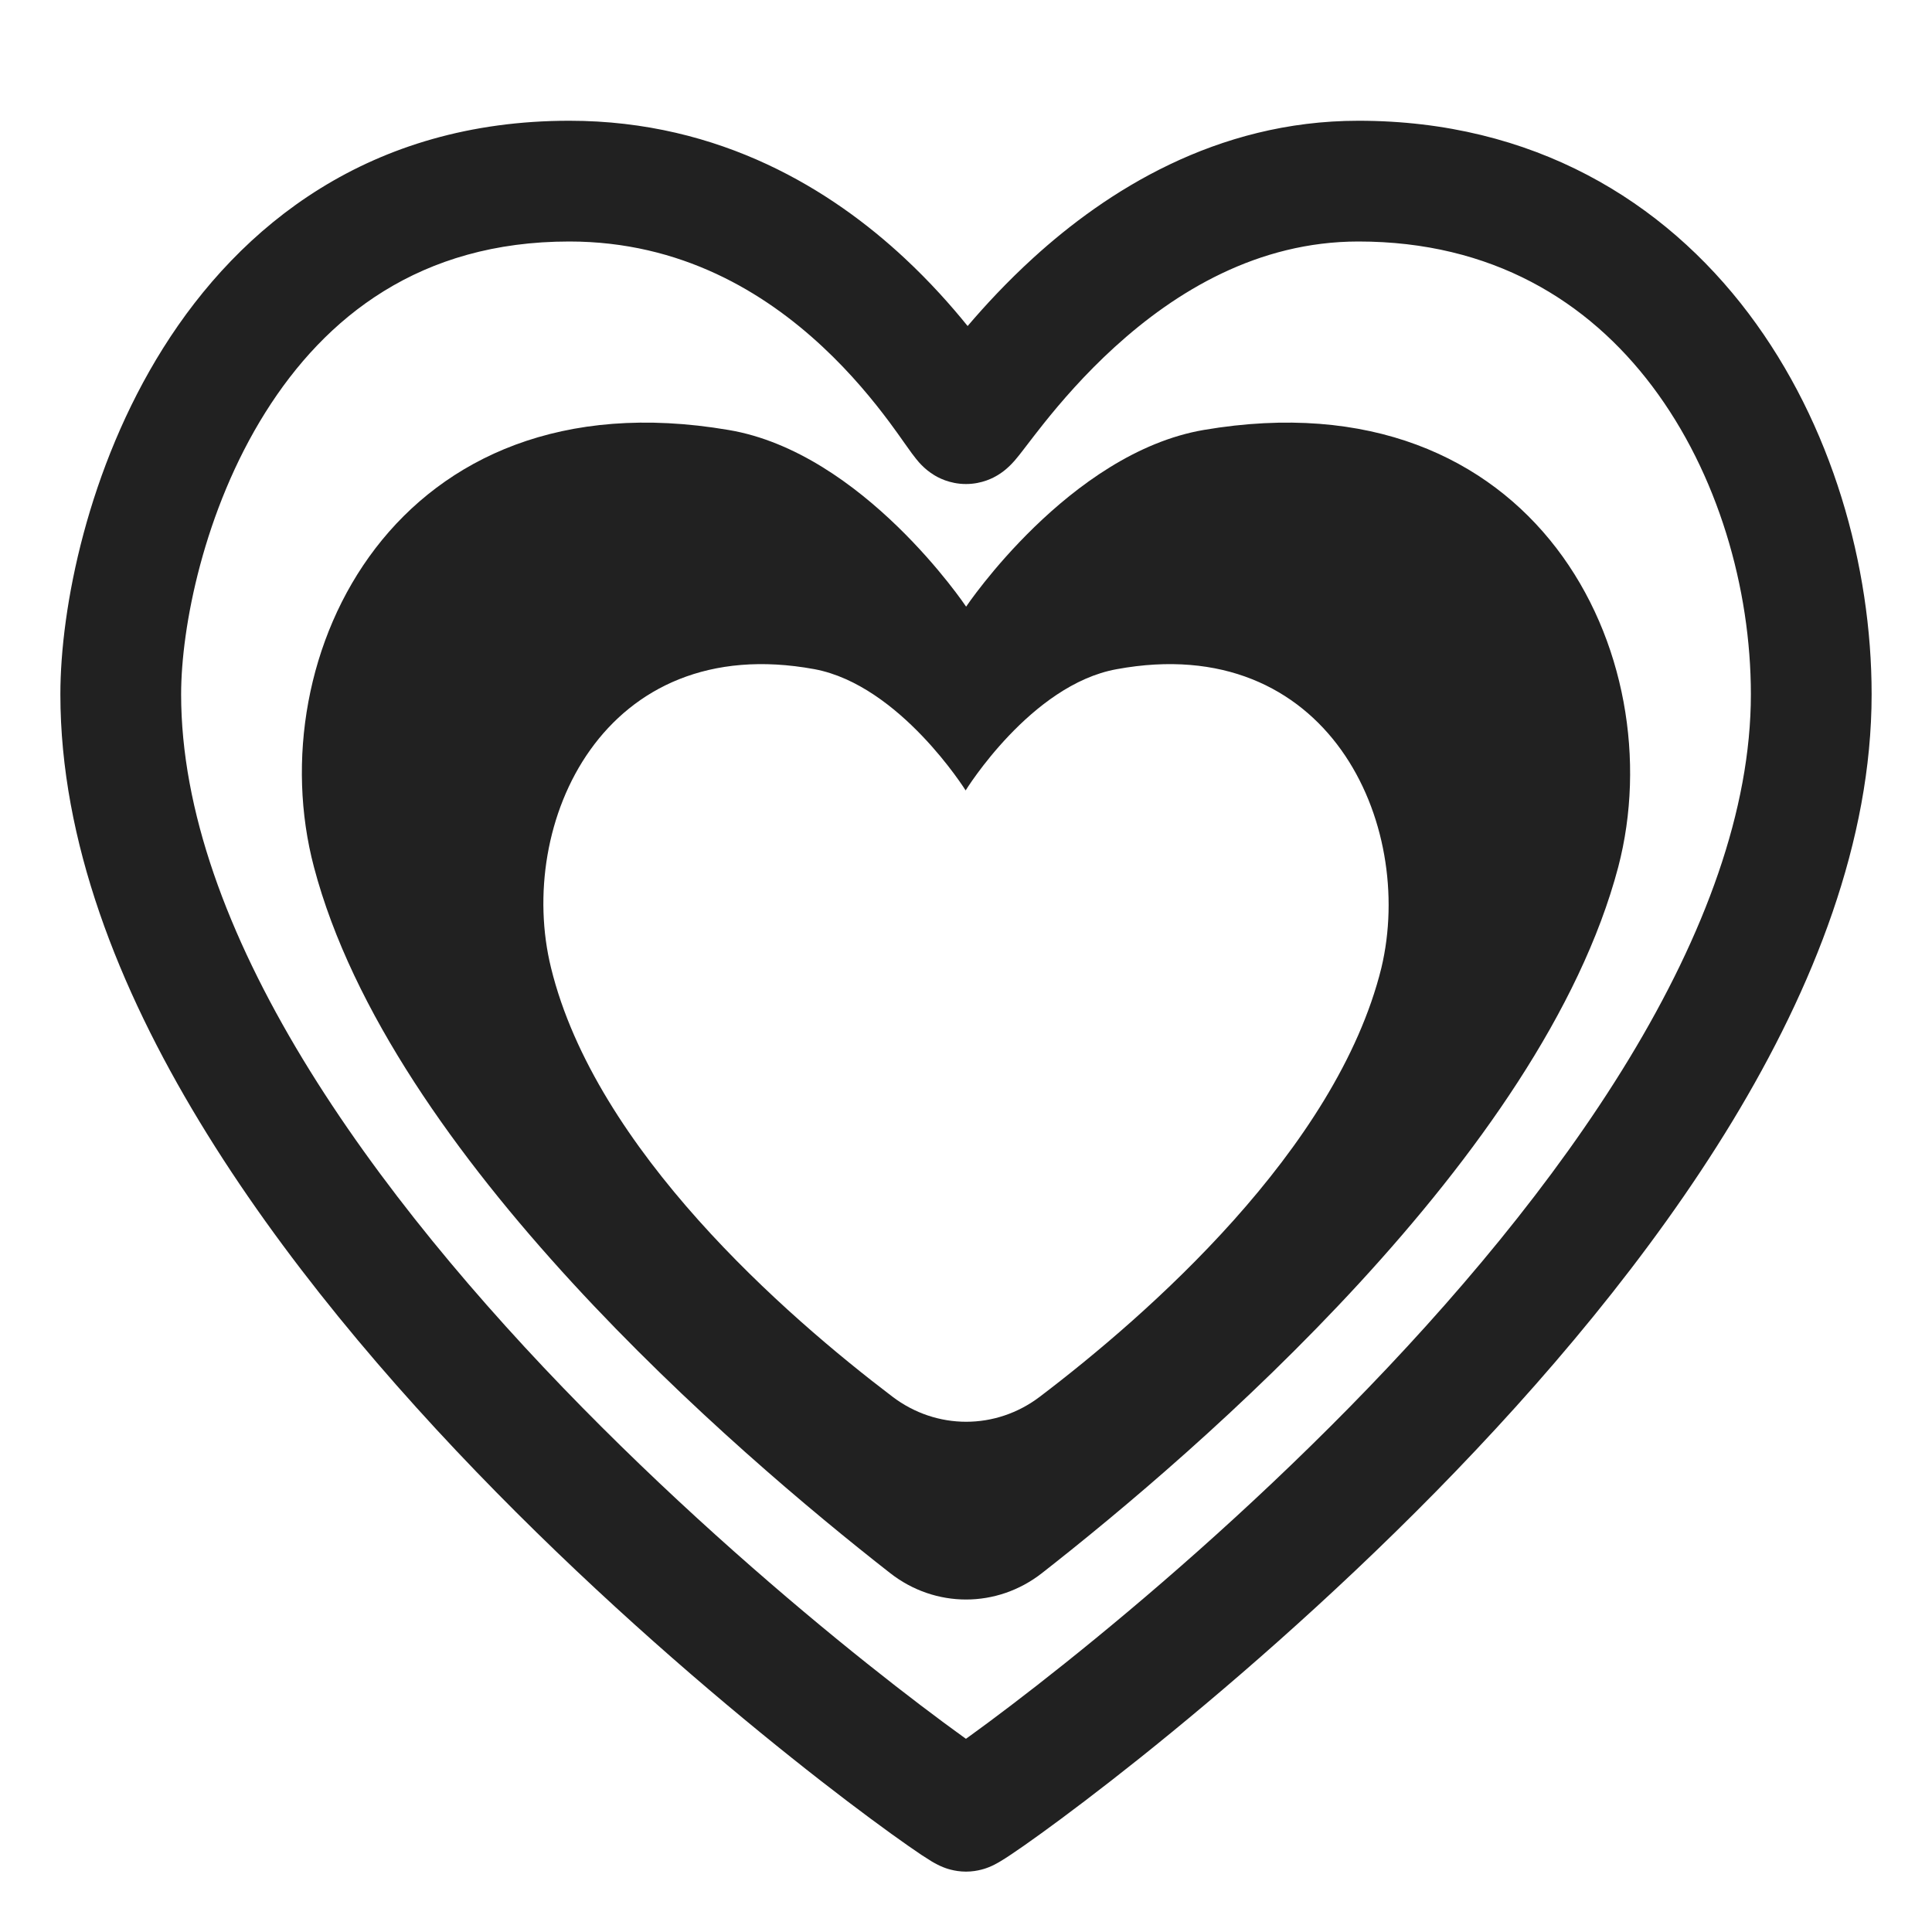
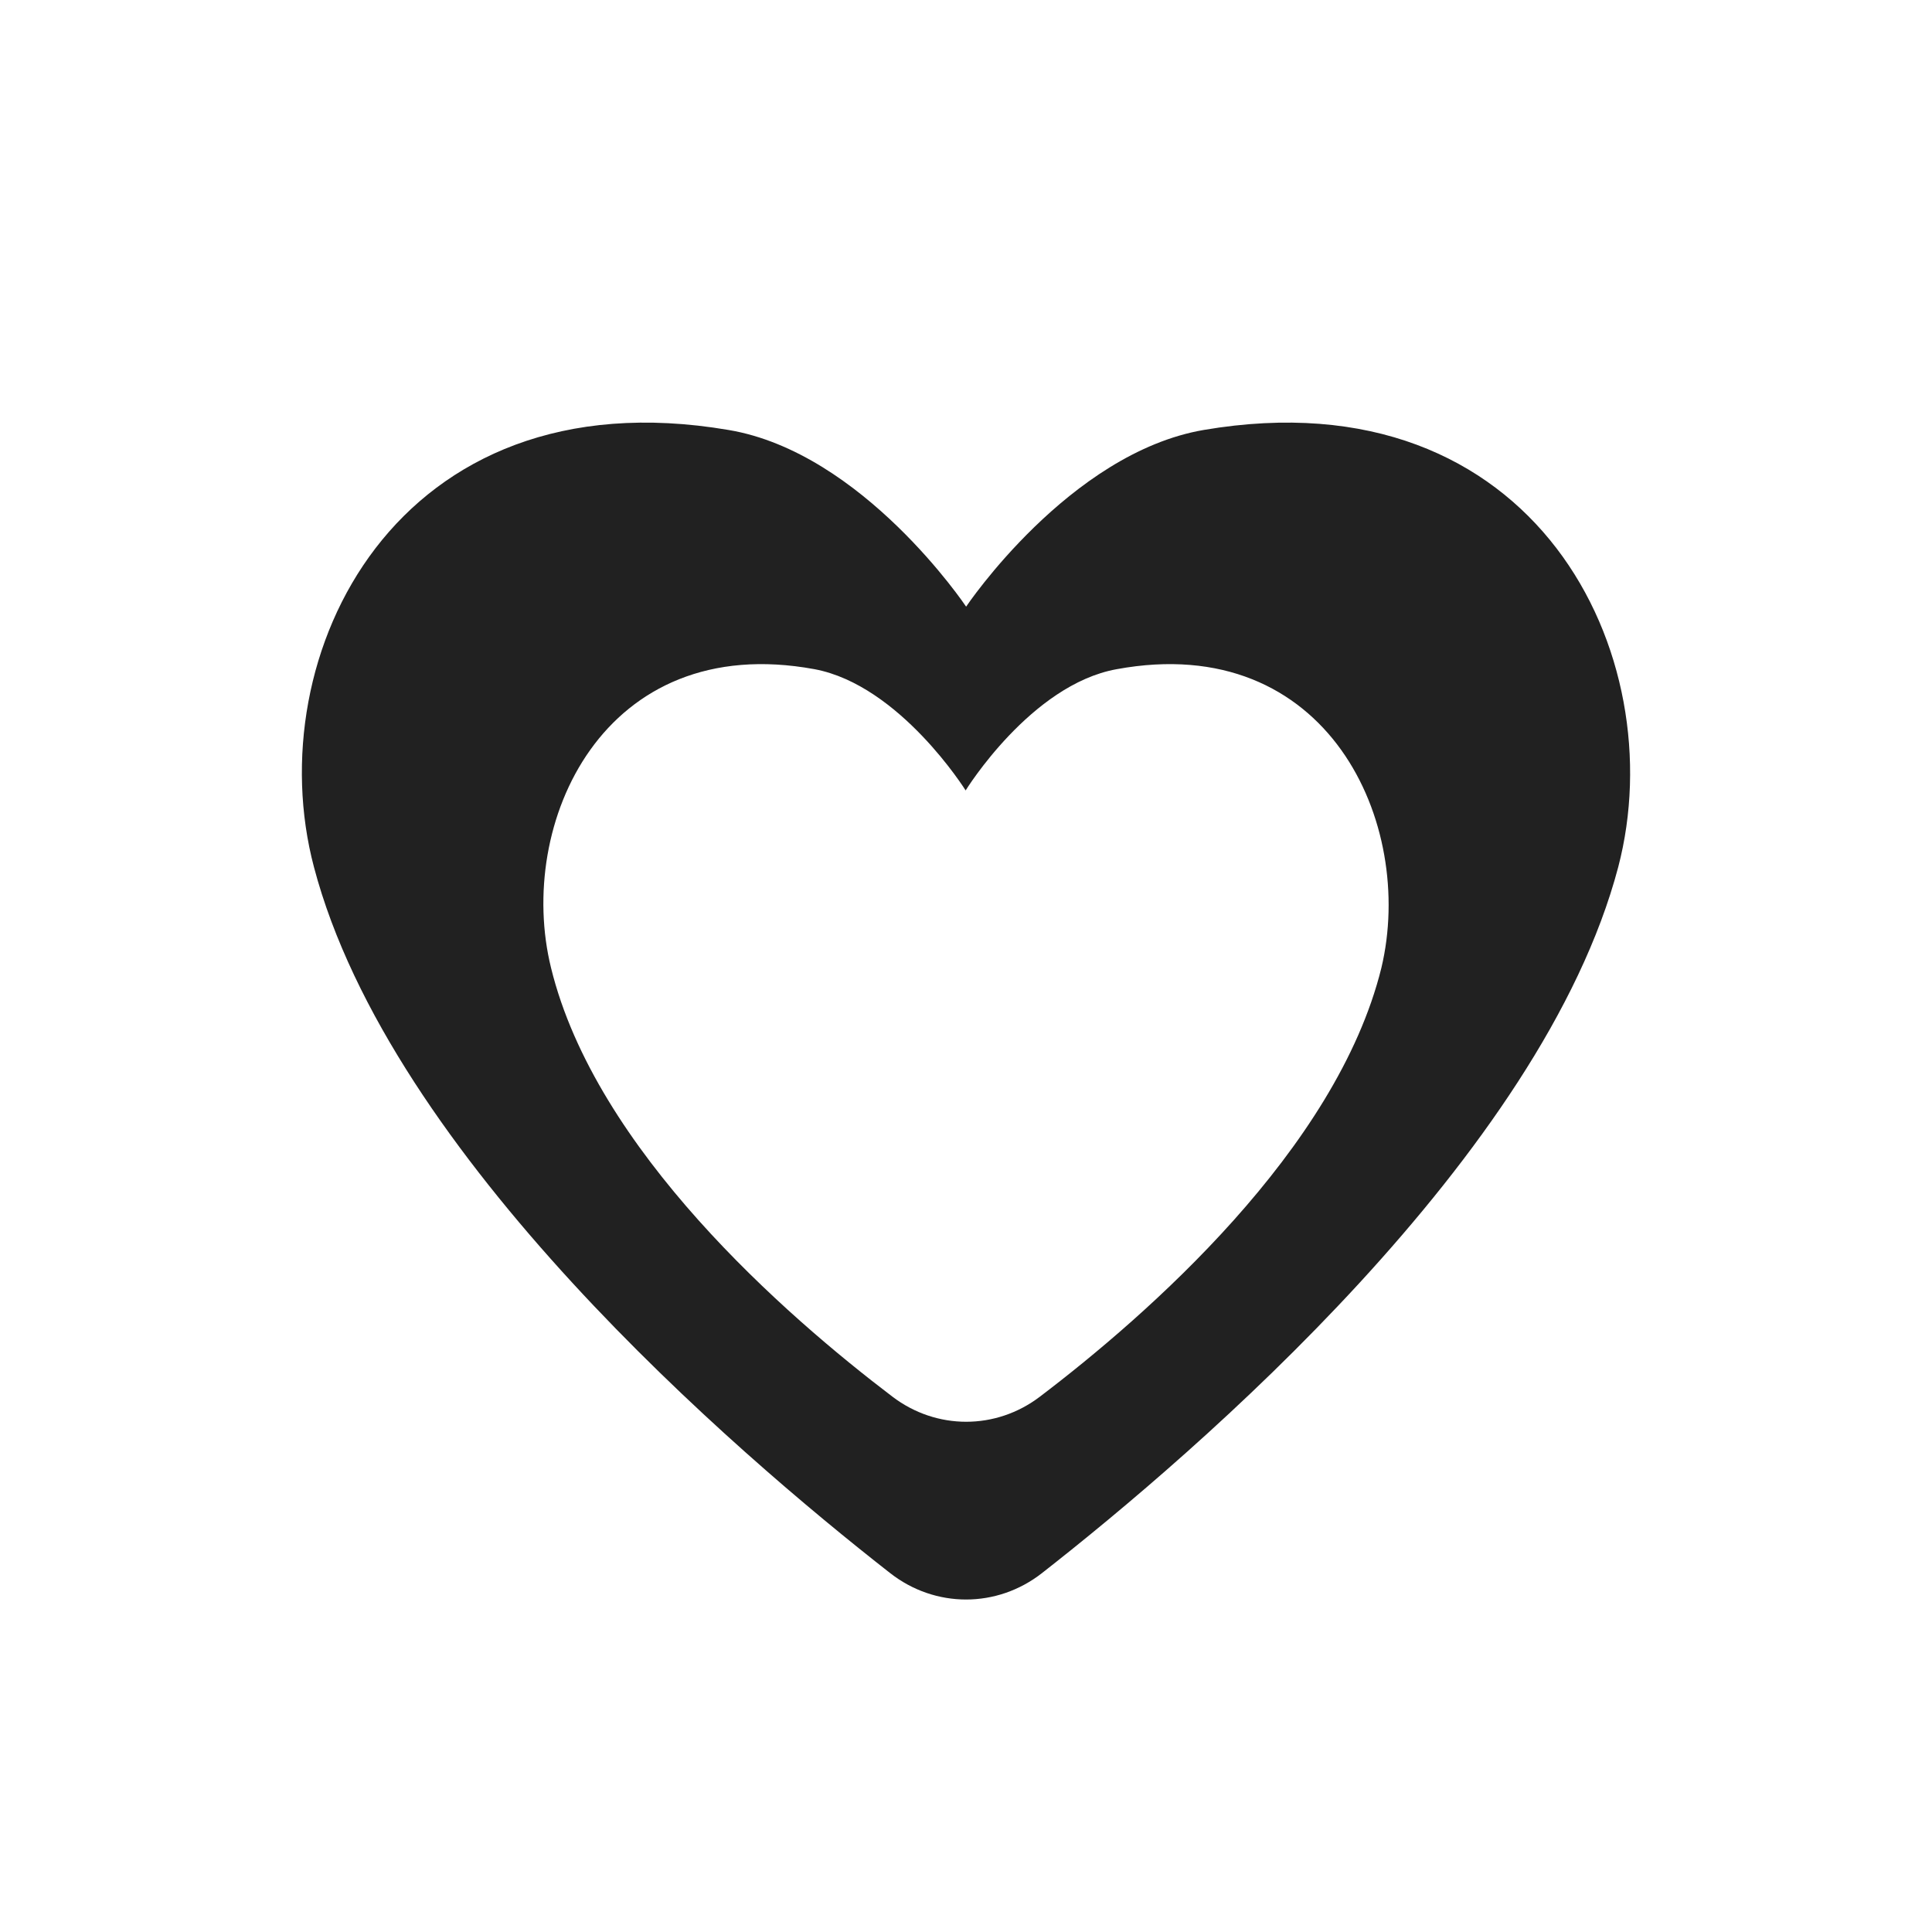
<svg xmlns="http://www.w3.org/2000/svg" viewBox="0 0 32 32" fill="none">
  <path d="M19.94 7.121C17.71 7.502 16.002 10.048 16.002 10.048C16.002 10.048 14.293 7.492 12.063 7.121C6.556 6.185 4.275 10.868 5.2 14.361C6.46 19.142 12.174 24.047 14.743 26.055C15.489 26.639 16.513 26.639 17.259 26.055C19.829 24.044 25.543 19.134 26.803 14.361C27.718 10.868 25.447 6.185 19.94 7.121ZM18.495 11.084C21.997 10.439 23.449 13.645 22.88 16.031C22.136 19.045 18.991 21.791 17.223 23.134C16.495 23.687 15.512 23.687 14.784 23.135C13.014 21.792 9.865 19.046 9.127 16.031C8.539 13.645 9.991 10.439 13.492 11.084C14.905 11.35 15.994 13.092 15.994 13.092C15.994 13.092 17.073 11.34 18.495 11.084Z" fill="#212121" />
-   <path d="M9.43 2C6.126 2 3.979 3.733 2.702 5.766C1.453 7.755 1 10.07 1 11.5C1 13.931 1.96 16.359 3.307 18.581C4.659 20.813 6.449 22.915 8.219 24.715C9.993 26.519 11.769 28.043 13.113 29.115C13.785 29.652 14.353 30.078 14.762 30.373C14.966 30.52 15.134 30.637 15.259 30.721C15.32 30.761 15.379 30.799 15.43 30.83C15.454 30.844 15.49 30.865 15.53 30.885C15.549 30.895 15.585 30.912 15.63 30.93L15.631 30.93C15.646 30.936 15.8 31 16 31C16.2 31 16.354 30.936 16.369 30.93L16.37 30.93C16.416 30.912 16.452 30.894 16.47 30.885C16.51 30.864 16.546 30.844 16.57 30.829C16.621 30.799 16.68 30.761 16.741 30.72C16.866 30.637 17.035 30.519 17.238 30.372C17.648 30.076 18.215 29.649 18.888 29.112C20.231 28.038 22.007 26.512 23.781 24.708C25.551 22.906 27.34 20.803 28.693 18.573C30.039 16.352 31 13.927 31 11.5C31 9.375 30.348 7.03 28.963 5.193C27.556 3.327 25.396 2 22.5 2C20.135 2 18.315 3.178 17.117 4.269C16.681 4.666 16.316 5.061 16.027 5.4C15.753 5.061 15.406 4.67 14.984 4.277C13.789 3.163 11.95 2 9.43 2ZM3 11.5C3 10.392 3.374 8.457 4.396 6.83C5.39 5.247 6.957 4 9.43 4C11.284 4 12.66 4.845 13.621 5.74C14.102 6.188 14.469 6.64 14.728 6.987C14.83 7.124 14.911 7.239 14.982 7.34L15.042 7.424C15.079 7.476 15.127 7.544 15.174 7.601C15.194 7.627 15.239 7.681 15.298 7.736C15.327 7.763 15.384 7.814 15.466 7.865C15.527 7.903 15.722 8.017 16 8.017C16.272 8.017 16.463 7.907 16.519 7.874C16.596 7.828 16.652 7.781 16.68 7.756C16.738 7.705 16.783 7.655 16.805 7.63C16.853 7.575 16.904 7.509 16.945 7.456C16.97 7.423 16.997 7.389 17.024 7.353C17.099 7.256 17.183 7.145 17.288 7.014C17.57 6.661 17.964 6.202 18.463 5.748C19.471 4.83 20.831 4 22.5 4C24.709 4 26.3 4.983 27.366 6.397C28.454 7.841 29 9.746 29 11.5C29 13.415 28.233 15.474 26.983 17.536C25.738 19.588 24.061 21.568 22.354 23.306C20.65 25.04 18.937 26.512 17.639 27.549C16.99 28.068 16.449 28.475 16.067 28.751L15.999 28.8L15.931 28.751C15.55 28.476 15.009 28.07 14.36 27.552C13.062 26.516 11.35 25.046 9.645 23.313C7.938 21.577 6.262 19.598 5.017 17.545C3.767 15.482 3 13.421 3 11.5Z" fill="#212121" />
</svg>